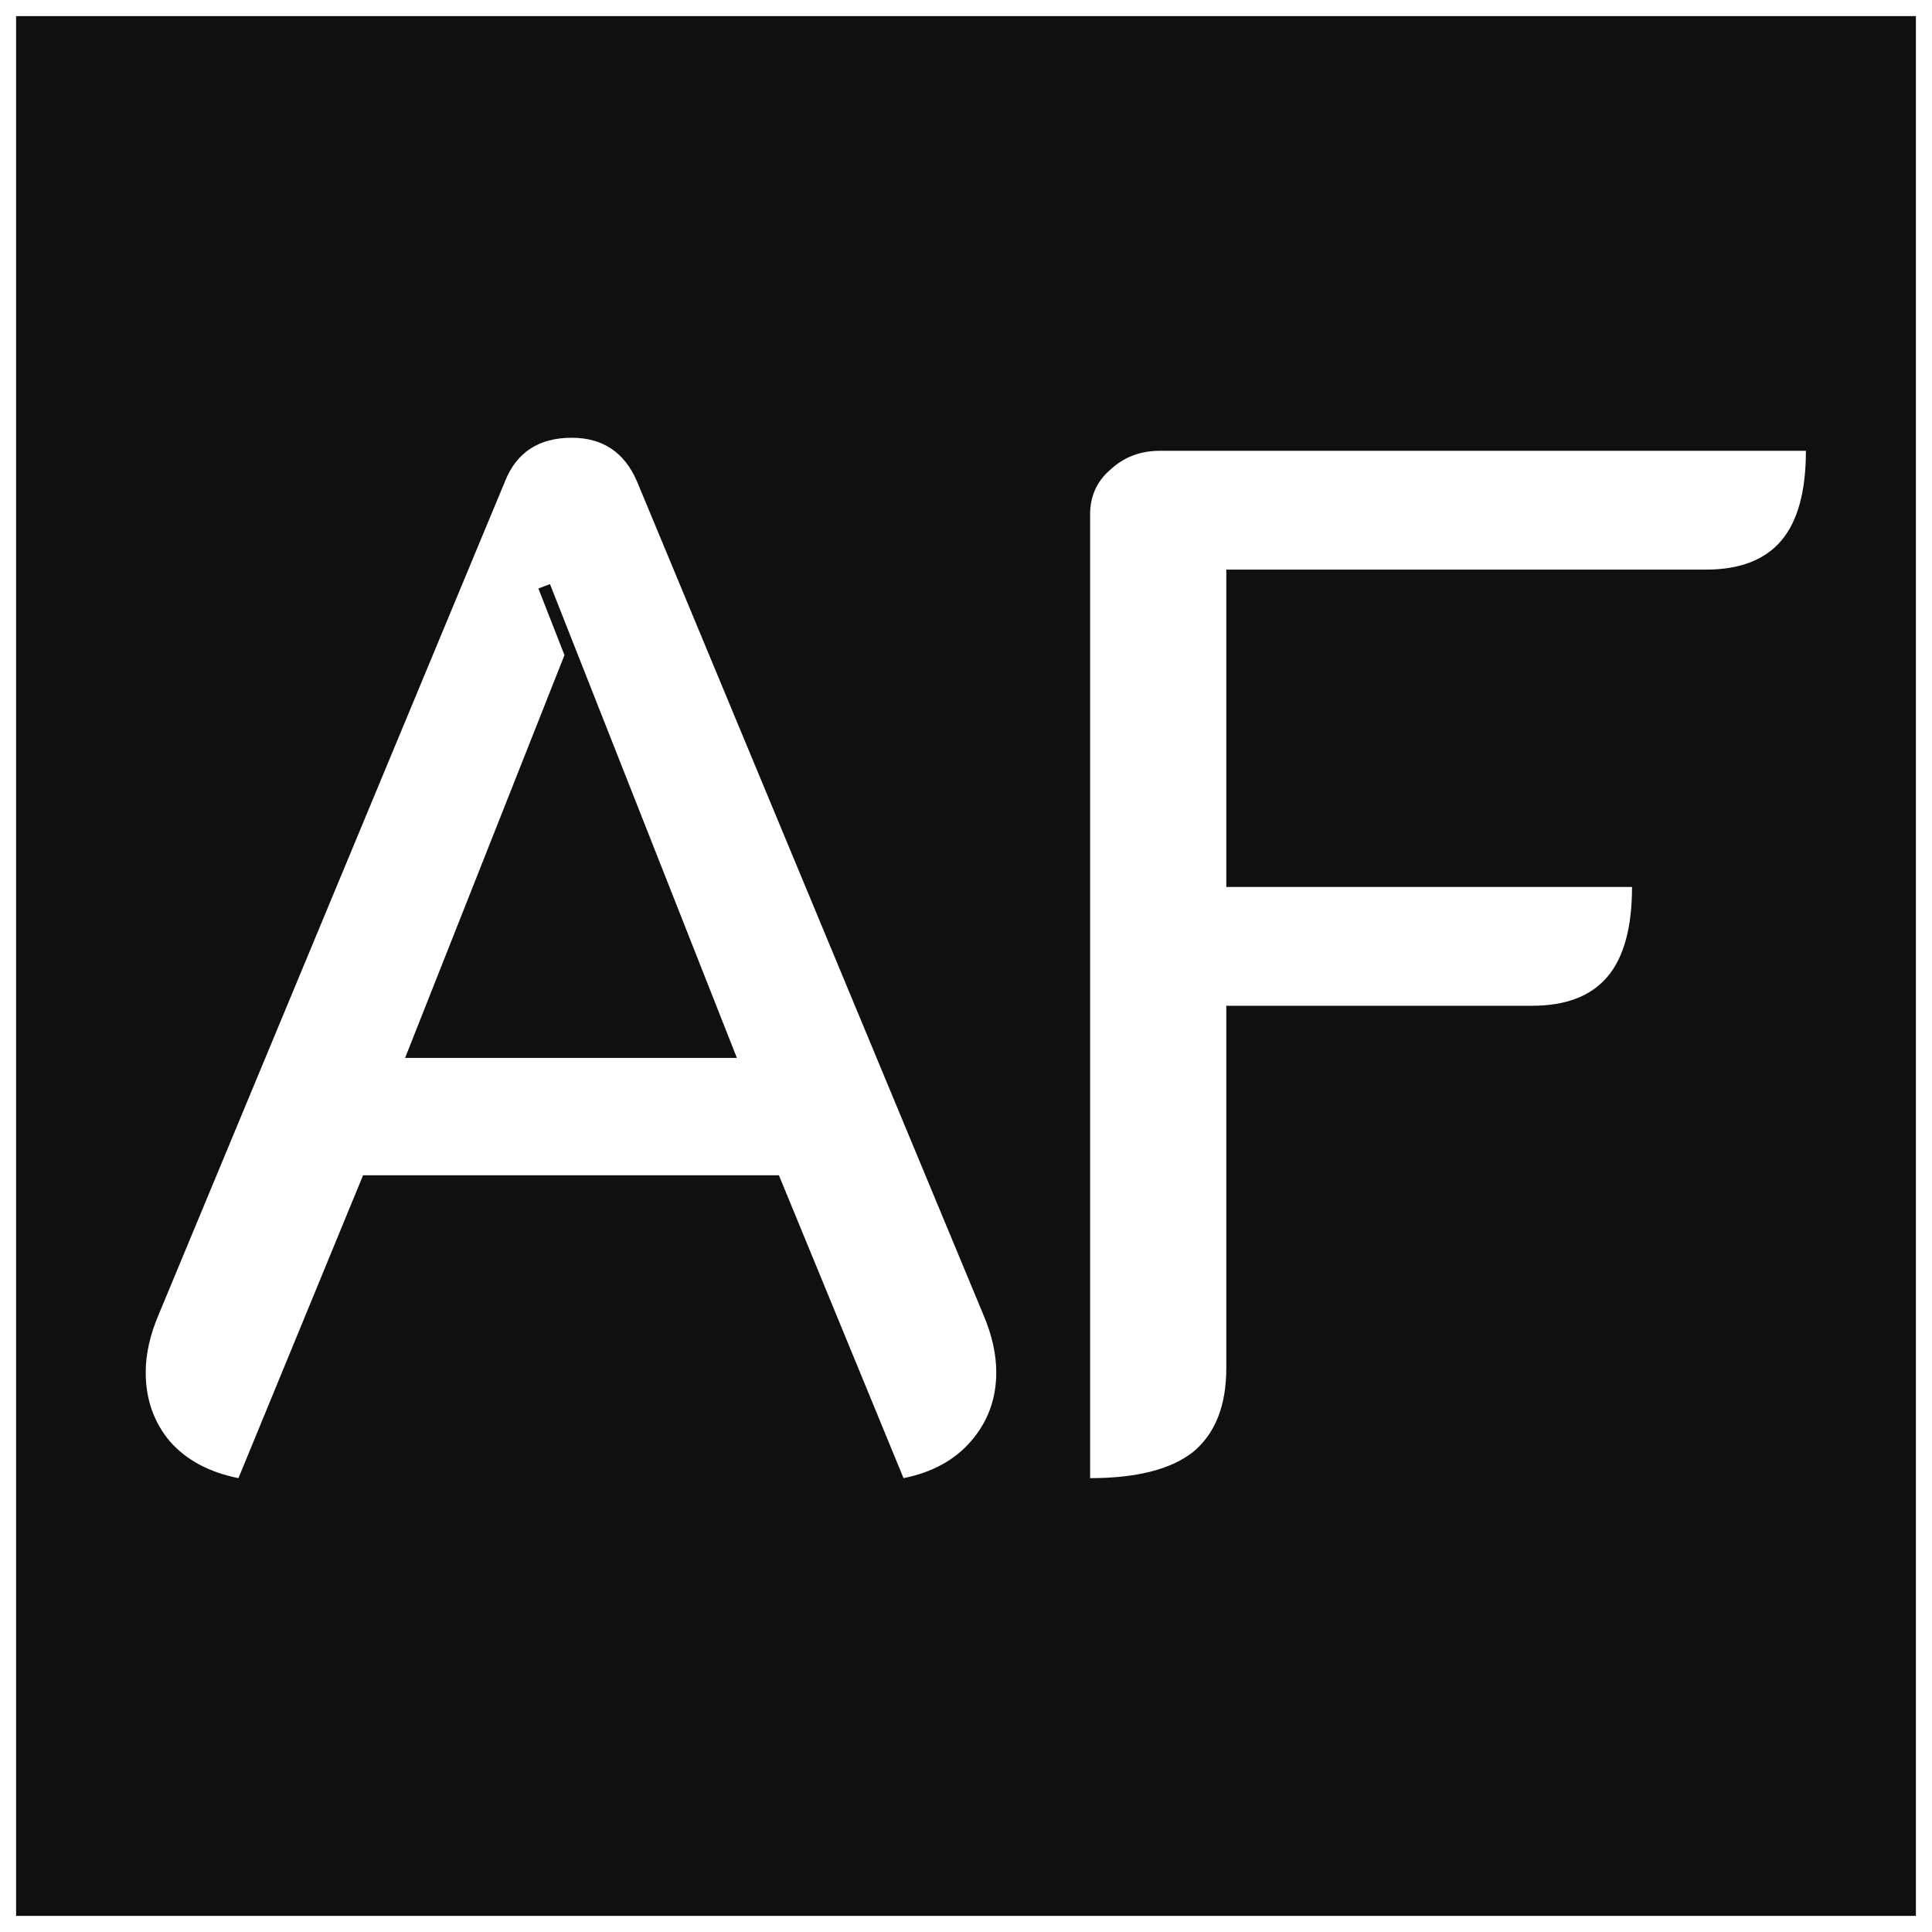
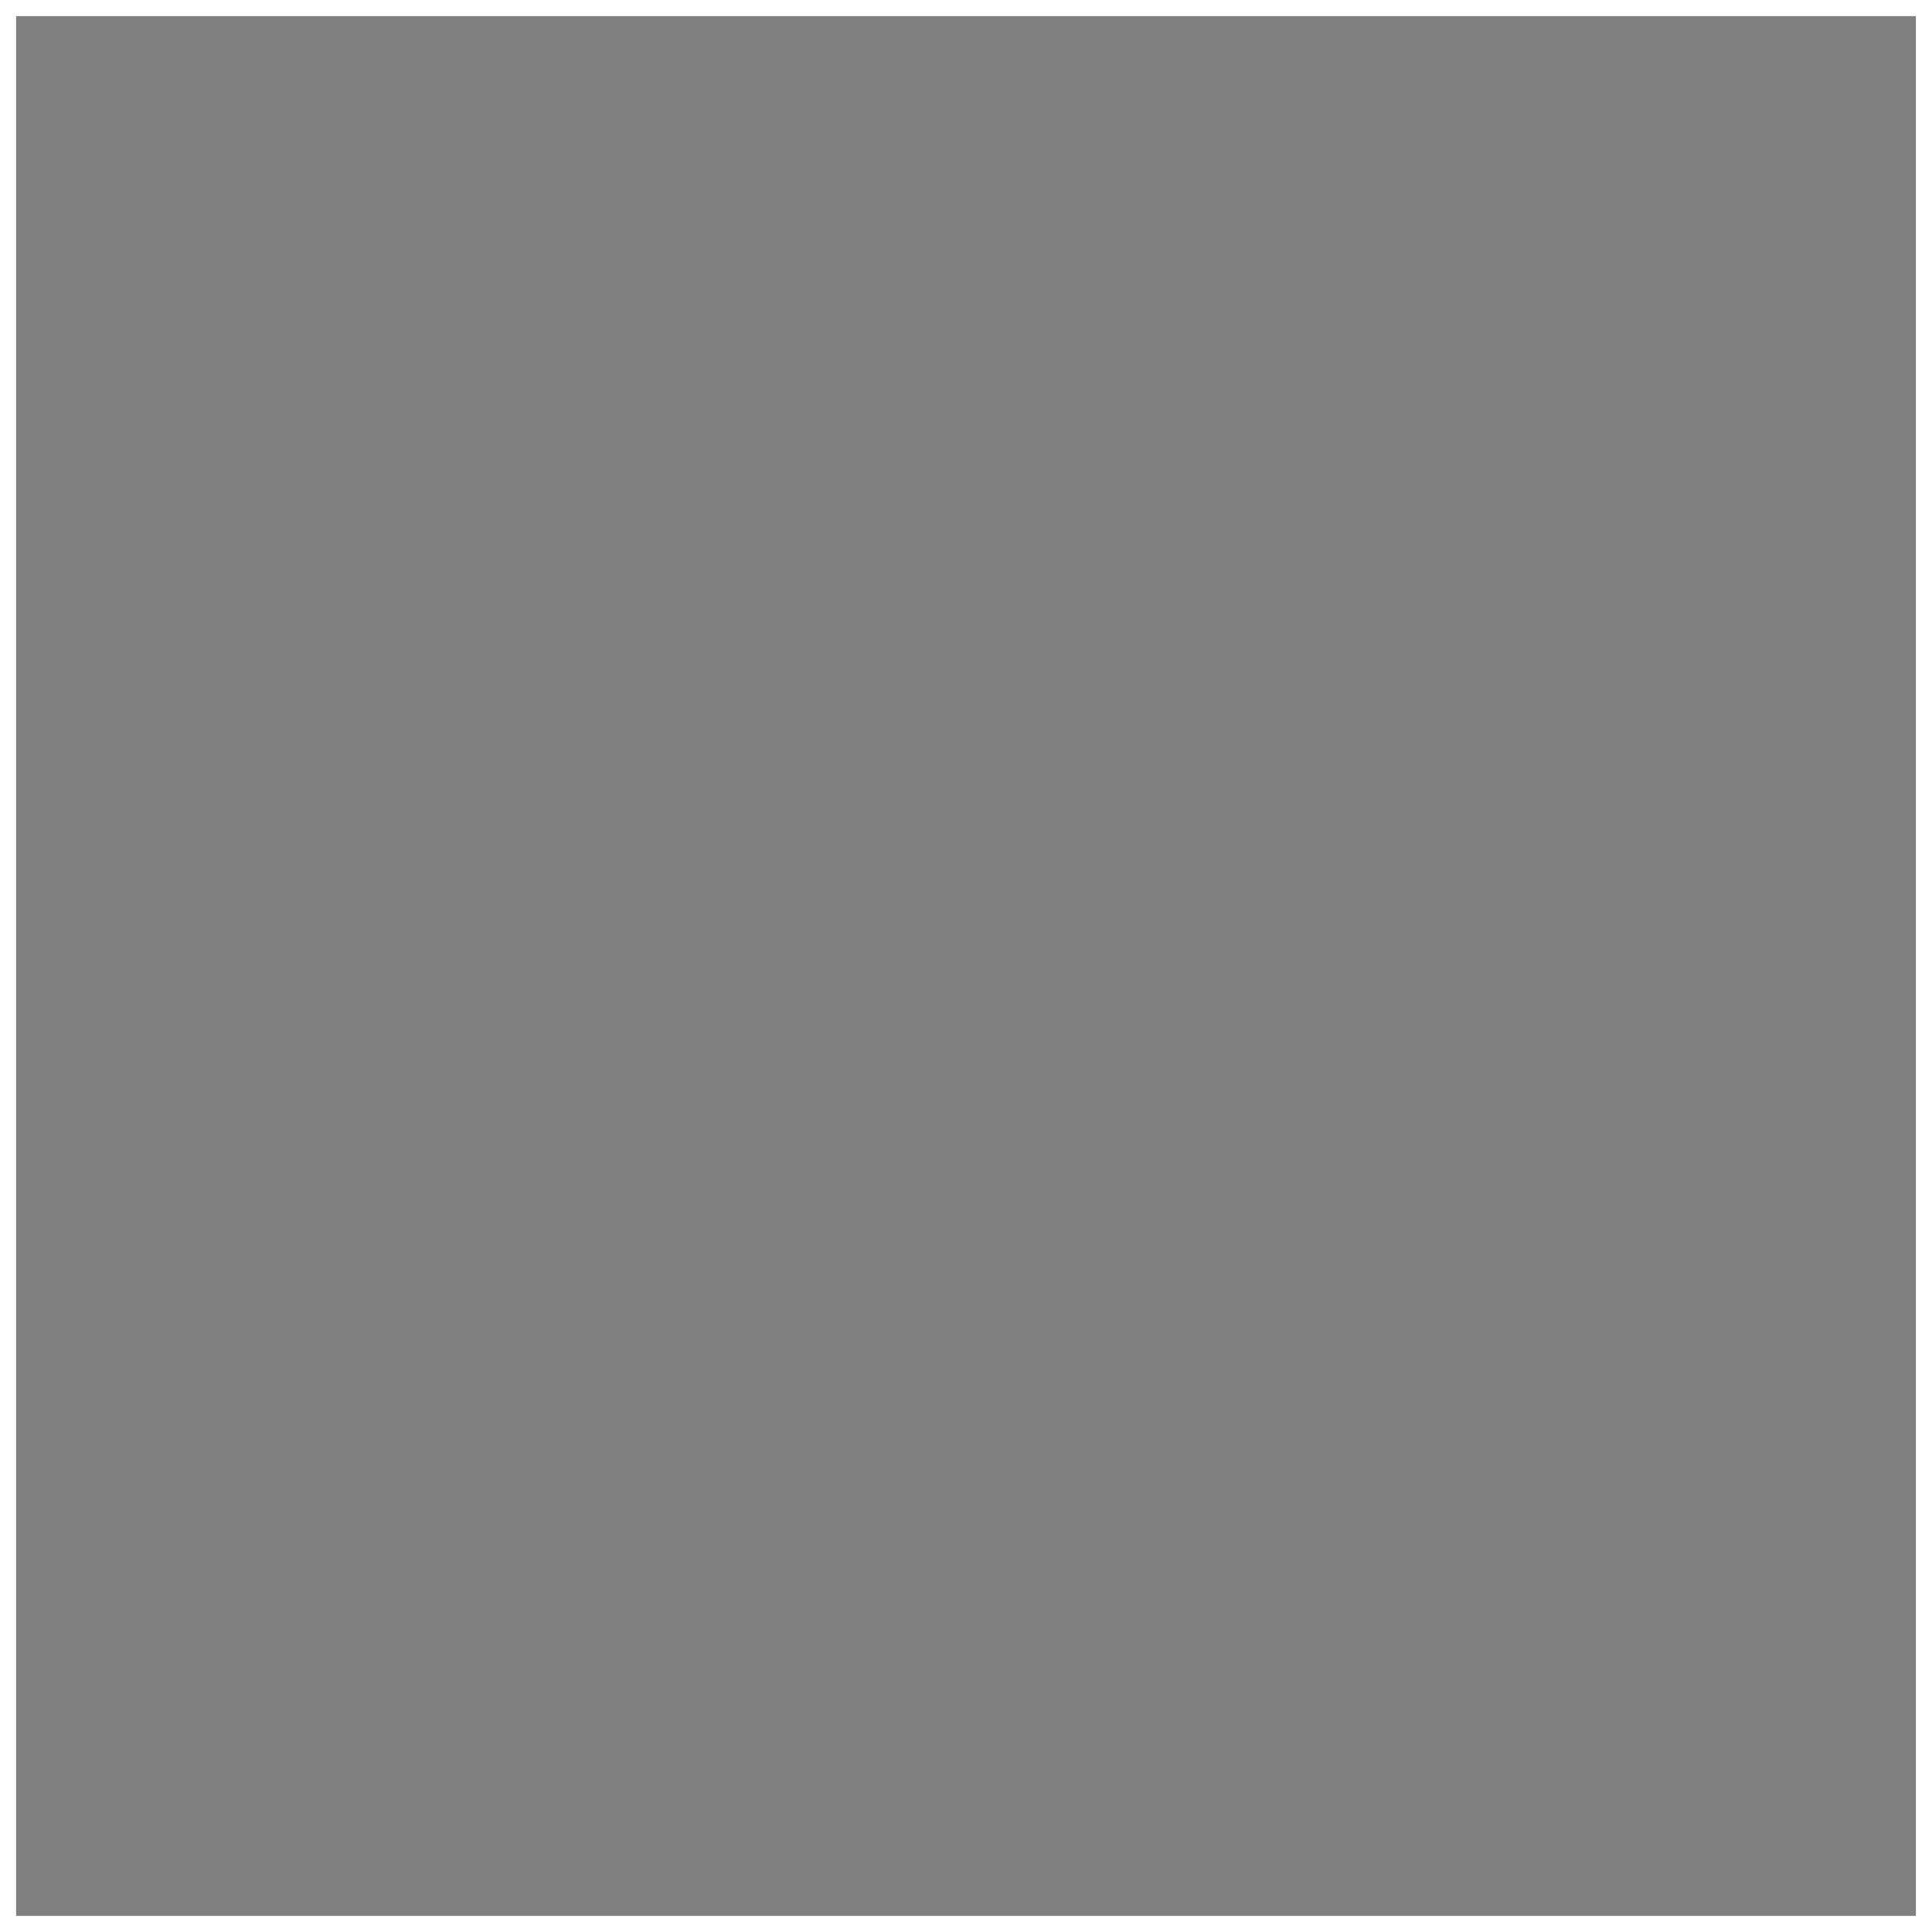
<svg xmlns="http://www.w3.org/2000/svg" width="120" height="120" viewBox="0 0 120 120" fill="none">
  <rect x="0" y="0" width="120" height="120" fill="#808080" stroke="none" />
  <g clip-path="url(#clip0_608_6)">
-     <rect width="120" height="120" fill="#101010" />
-     <path d="M14.81 91.81C13.01 91.45 11.6 90.7 10.58 89.56C9.56 88.36 9.05 86.92 9.05 85.24C9.05 84.1 9.32 82.9 9.86 81.64L31.37 29.89C32.09 28.09 33.47 27.19 35.51 27.19C37.43 27.19 38.78 28.09 39.56 29.89L61.07 81.64C61.61 82.9 61.88 84.1 61.88 85.24C61.88 86.86 61.37 88.27 60.35 89.47C59.33 90.67 57.92 91.45 56.12 91.81L48.38 73H22.55L14.81 91.81ZM45.77 65.71L34.16 36.28L33.44 36.55L35.06 40.69L25.16 65.71H45.77ZM67.708 31.96C67.708 30.82 68.128 29.89 68.968 29.17C69.808 28.39 70.828 28 72.028 28H112.168C112.168 30.52 111.658 32.38 110.638 33.58C109.618 34.78 108.058 35.38 105.958 35.38H76.168V55.09H101.368C101.368 57.61 100.858 59.47 99.838 60.67C98.818 61.87 97.258 62.47 95.158 62.47H76.168V84.97C76.168 87.31 75.478 89.05 74.098 90.19C72.718 91.27 70.588 91.81 67.708 91.81V31.96Z" fill="white" />
-   </g>
+     </g>
  <rect x="0.5" y="0.5" width="119" height="119" stroke="white" />
  <defs>
    <clipPath id="clip0_608_6">
-       <rect width="120" height="120" fill="white" />
-     </clipPath>
+       </clipPath>
  </defs>
</svg>